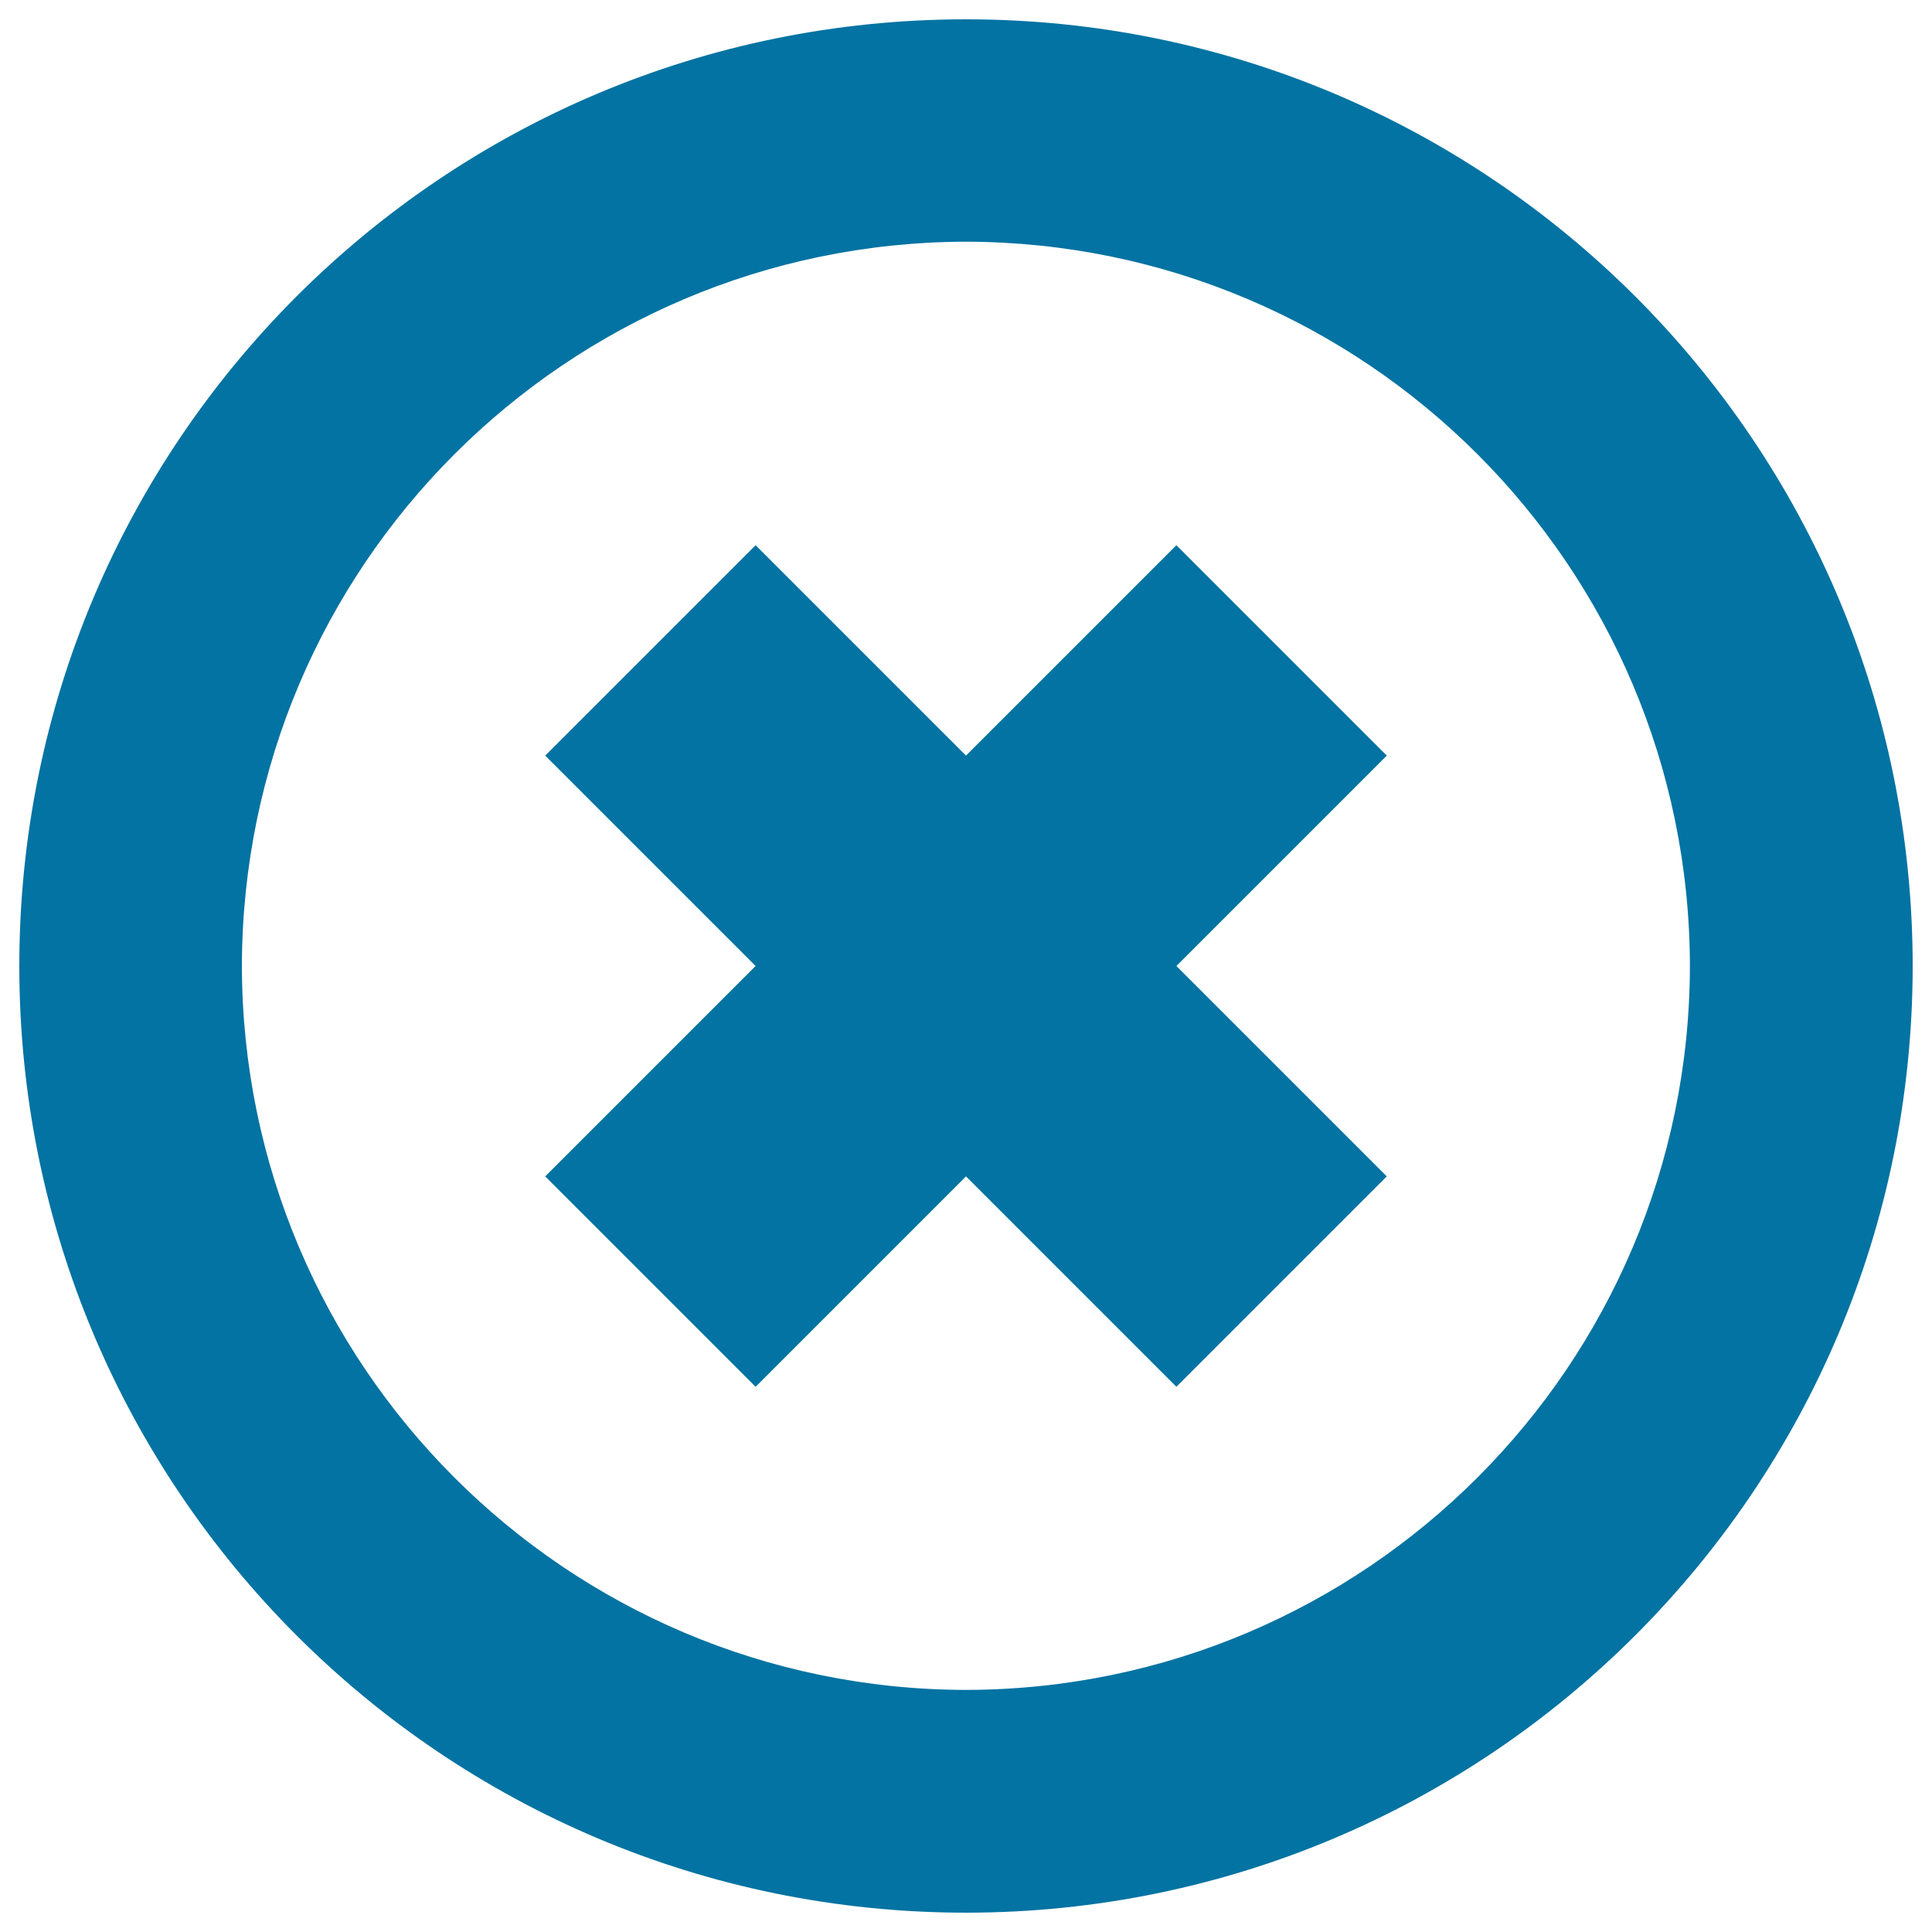
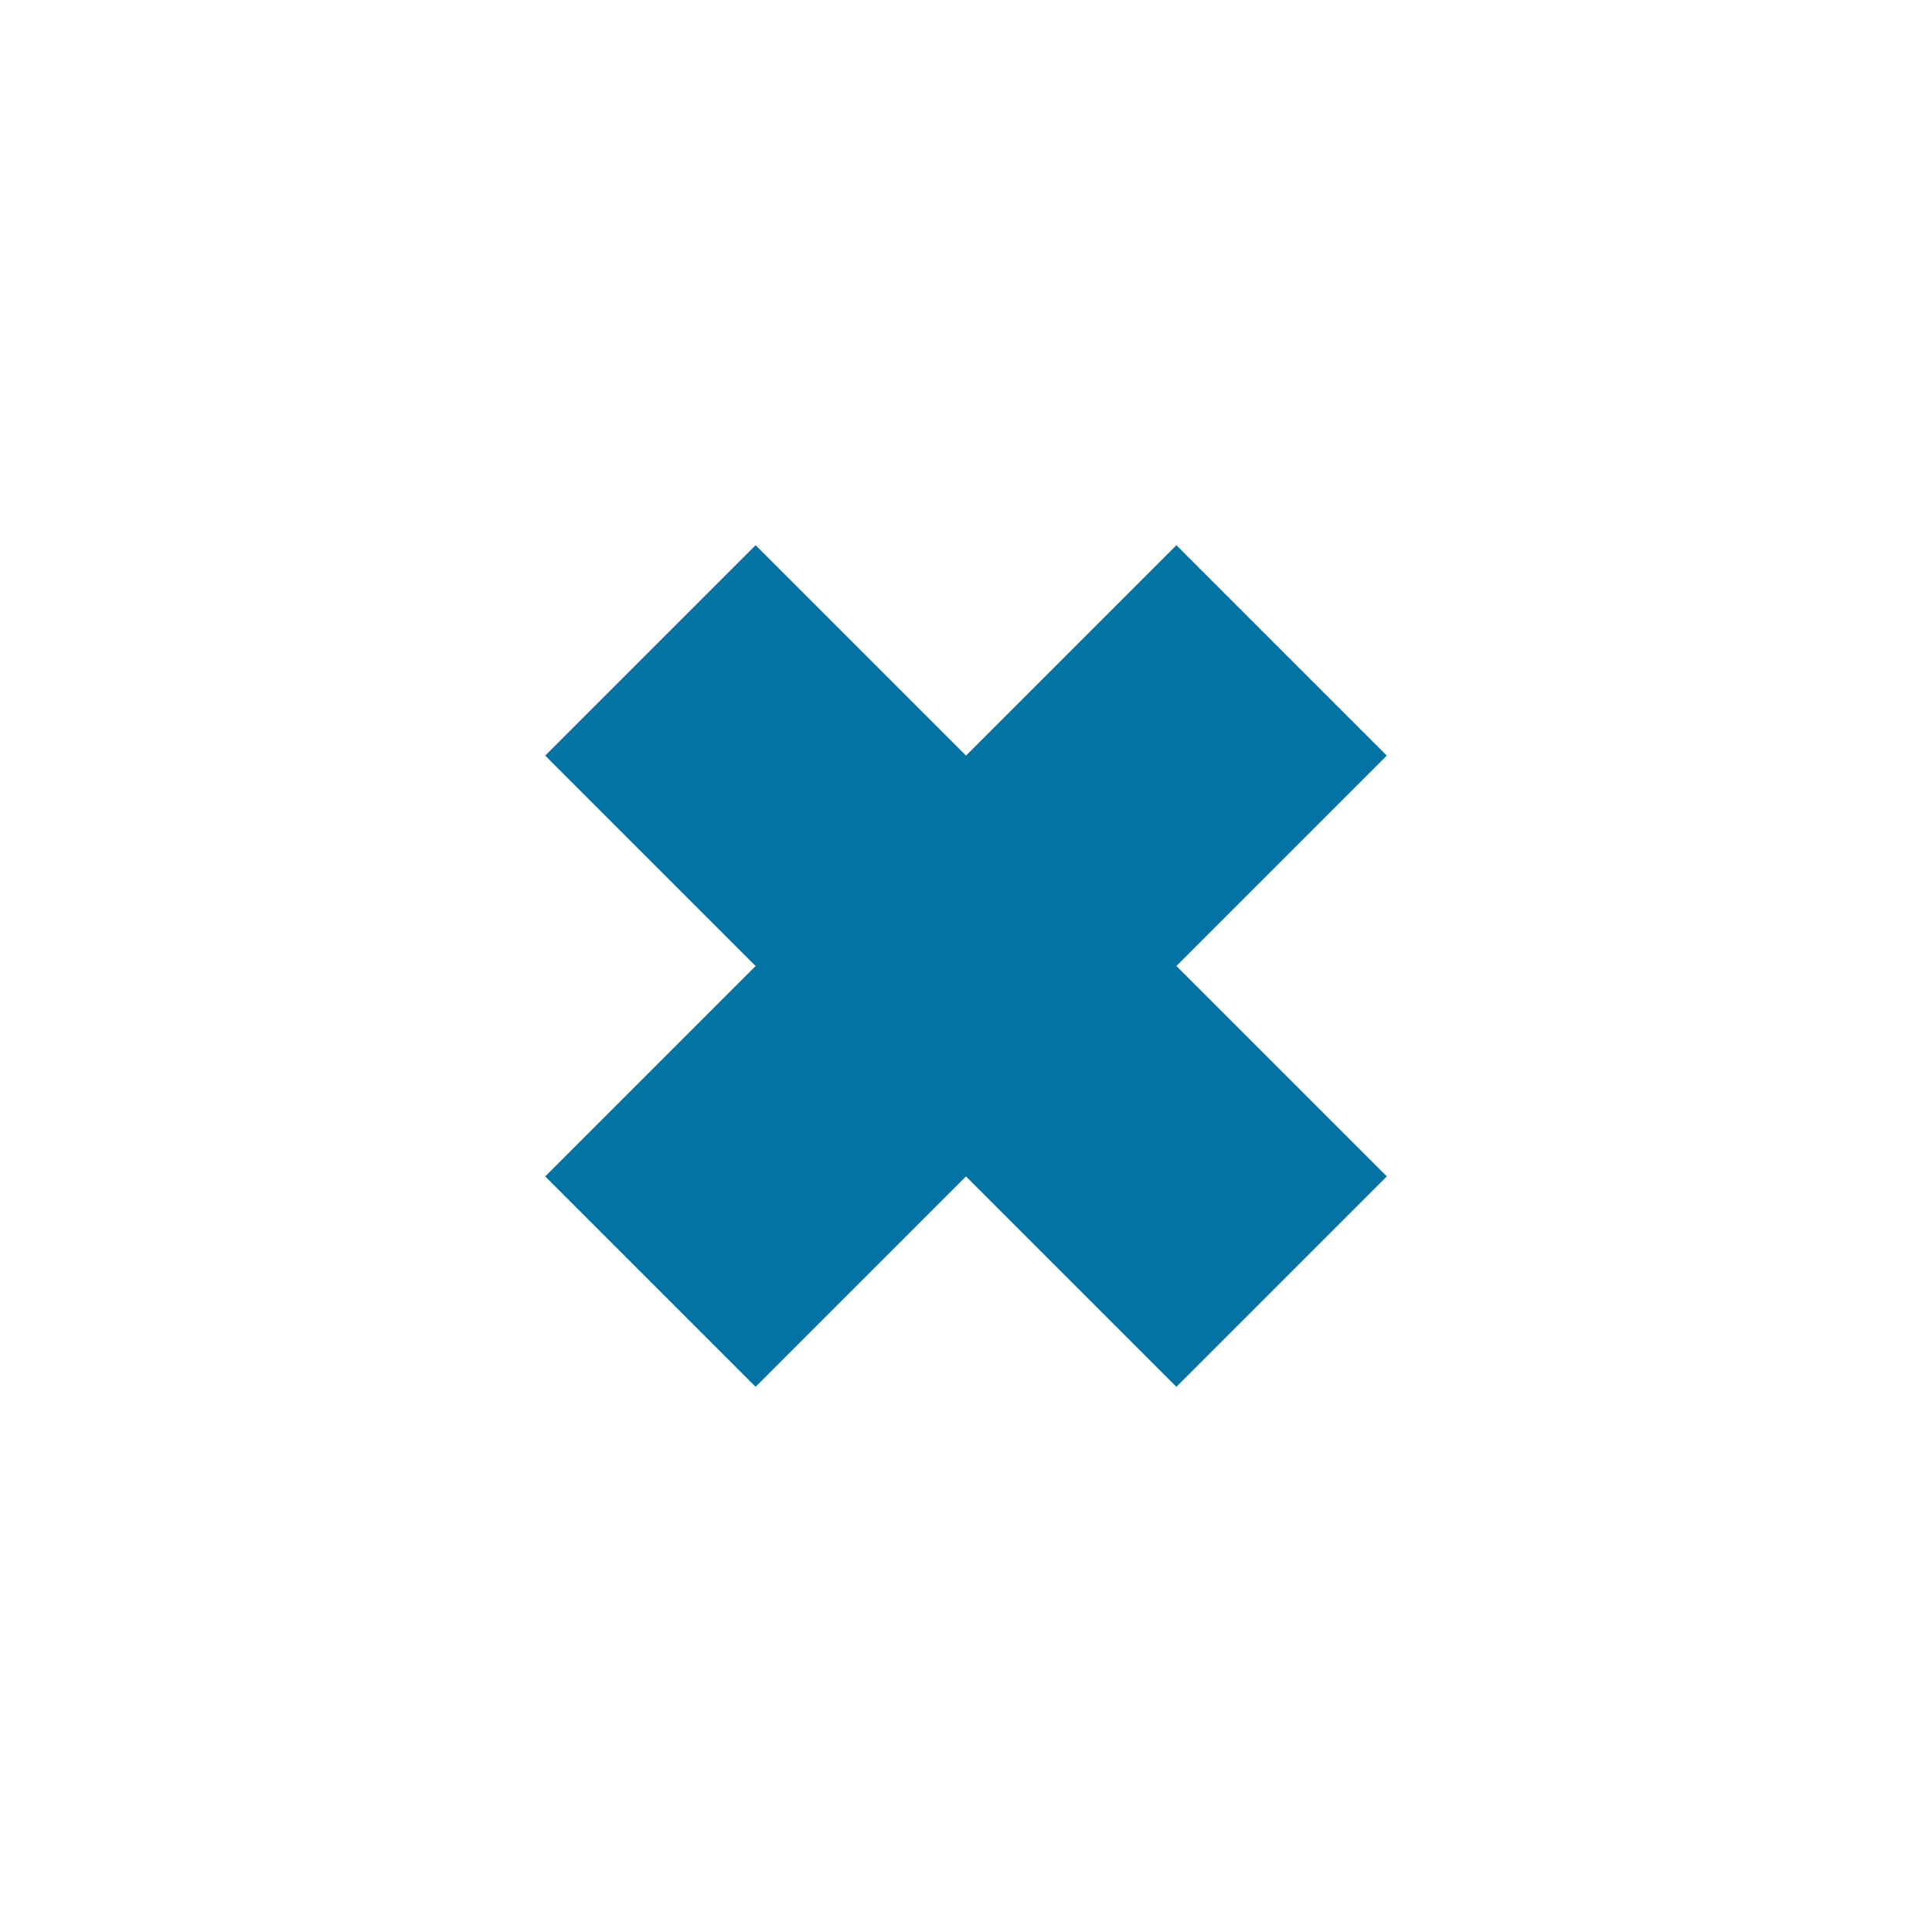
<svg xmlns="http://www.w3.org/2000/svg" viewBox="0 0 1000 1000" style="fill:#0273a2">
  <title>Delete Button SVG icon</title>
  <g>
    <g>
-       <path d="M500,10C229.2,10,10,229.2,10,500c0,270.6,219.2,489.9,490,490c270.6-0.1,489.9-219.4,490-490C989.9,229.2,770.6,10,500,10z M500,874.7C293.1,874.3,125.6,706.8,125.2,500c0.4-206.9,167.9-374.4,374.8-374.9c206.8,0.5,374.3,167.9,374.7,374.9C874.3,706.8,706.8,874.3,500,874.7z" />
      <polygon points="608.9,282.2 500,391.1 391.1,282.2 282.2,391.1 391.1,500 282.2,608.9 391.1,717.8 500,608.9 608.9,717.8 717.8,608.9 608.9,500 717.8,391.1 " />
    </g>
  </g>
</svg>